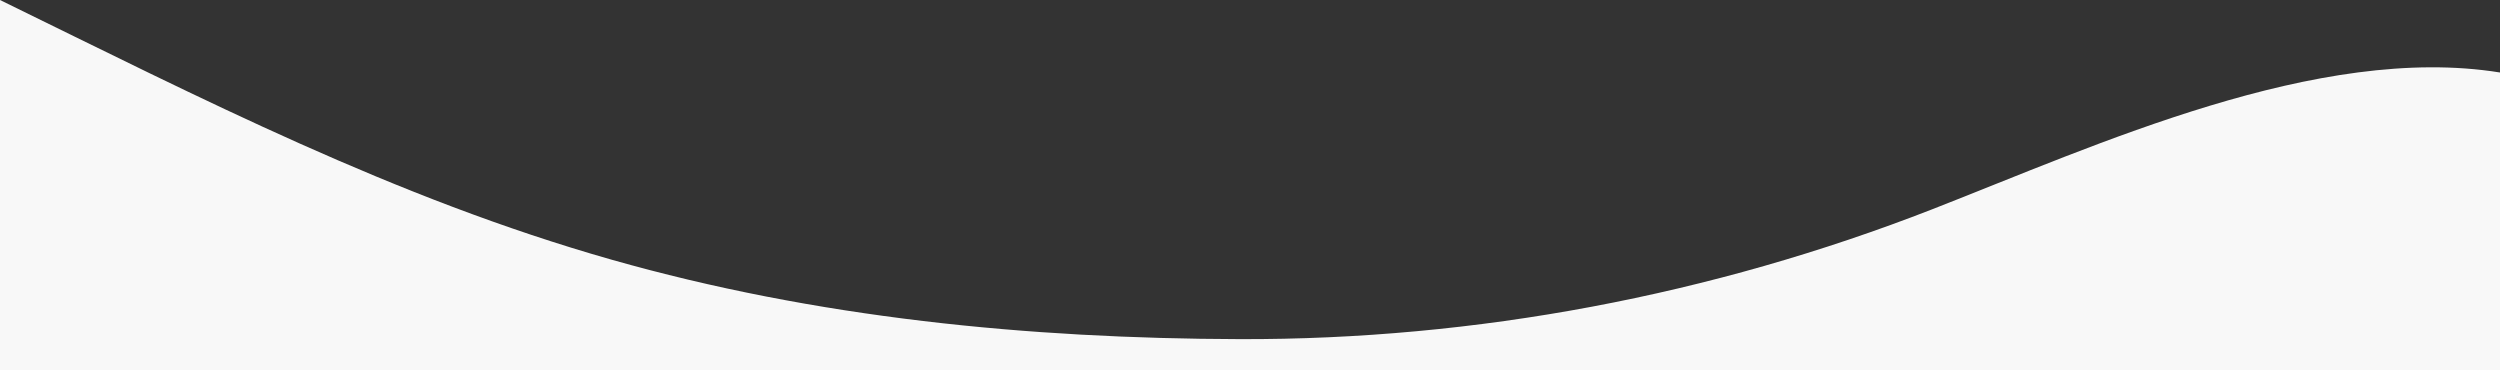
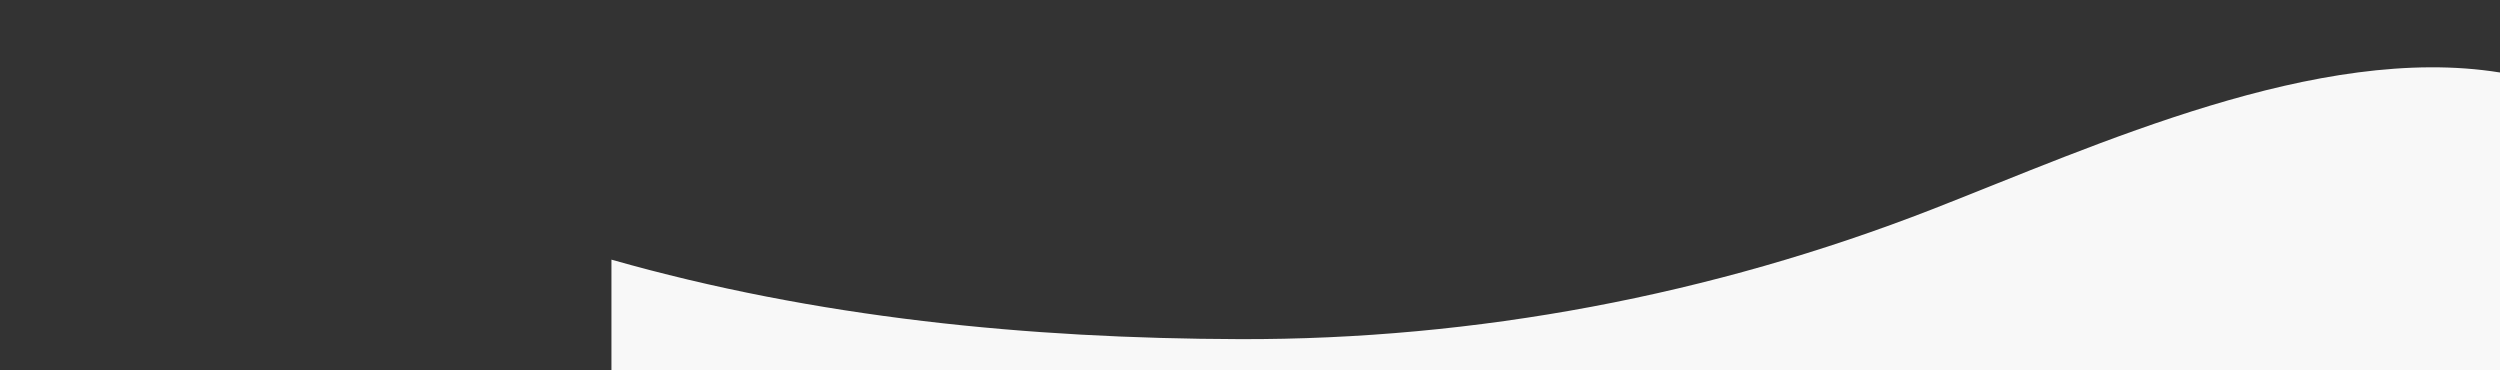
<svg xmlns="http://www.w3.org/2000/svg" id="_イヤー_2" viewBox="0 0 900 133.24">
  <rect x="0" y="0" width="900" height="133.24" fill="#333333" stroke="none" />
  <defs>
    <style>.cls-1{fill:#f8f8f8;}</style>
  </defs>
  <g id="_イヤー_1-2">
-     <path class="cls-1" d="M900,133.24V26.1c-65.41-10.56-145.05,26.08-204.34,49.22-79.38,30.96-164.32,47.01-249.29,46.77-76.39-.22-152.6-7.68-226.25-28.62C141.99,71.24,72.65,35.51,0,0V133.24H900Z" />
+     <path class="cls-1" d="M900,133.24V26.1c-65.41-10.56-145.05,26.08-204.34,49.22-79.38,30.96-164.32,47.01-249.29,46.77-76.39-.22-152.6-7.68-226.25-28.62V133.24H900Z" />
  </g>
</svg>